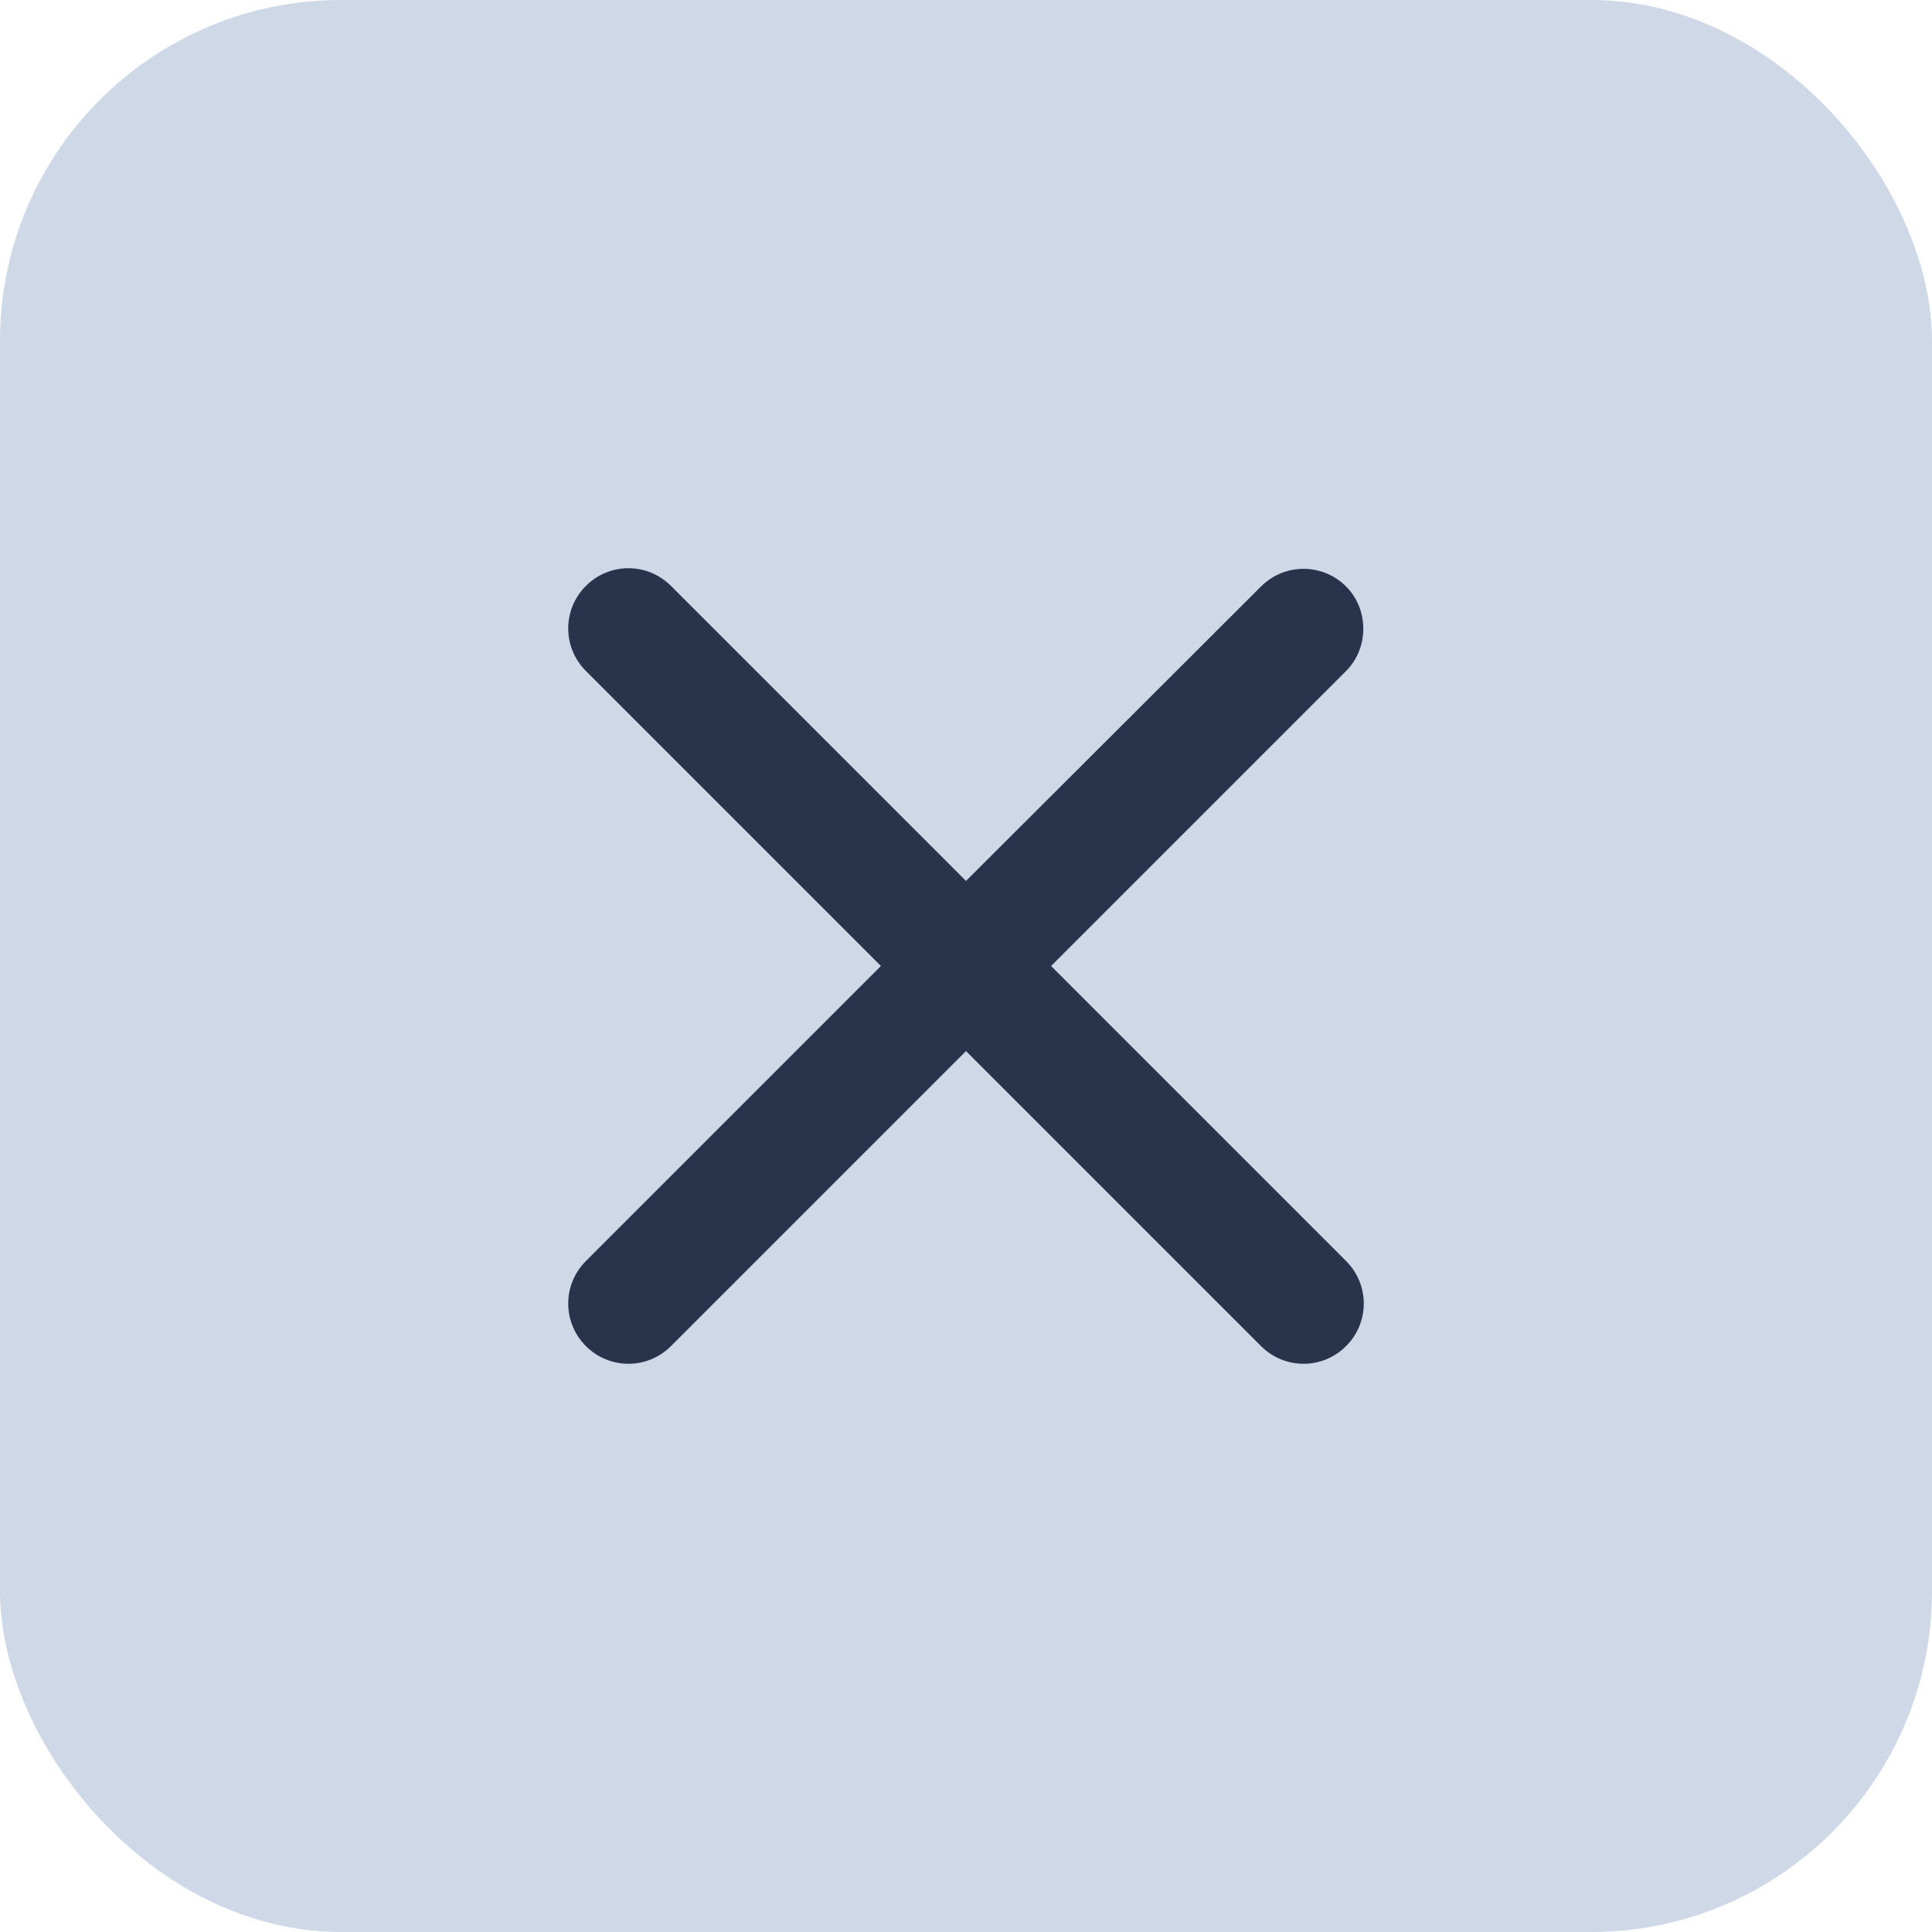
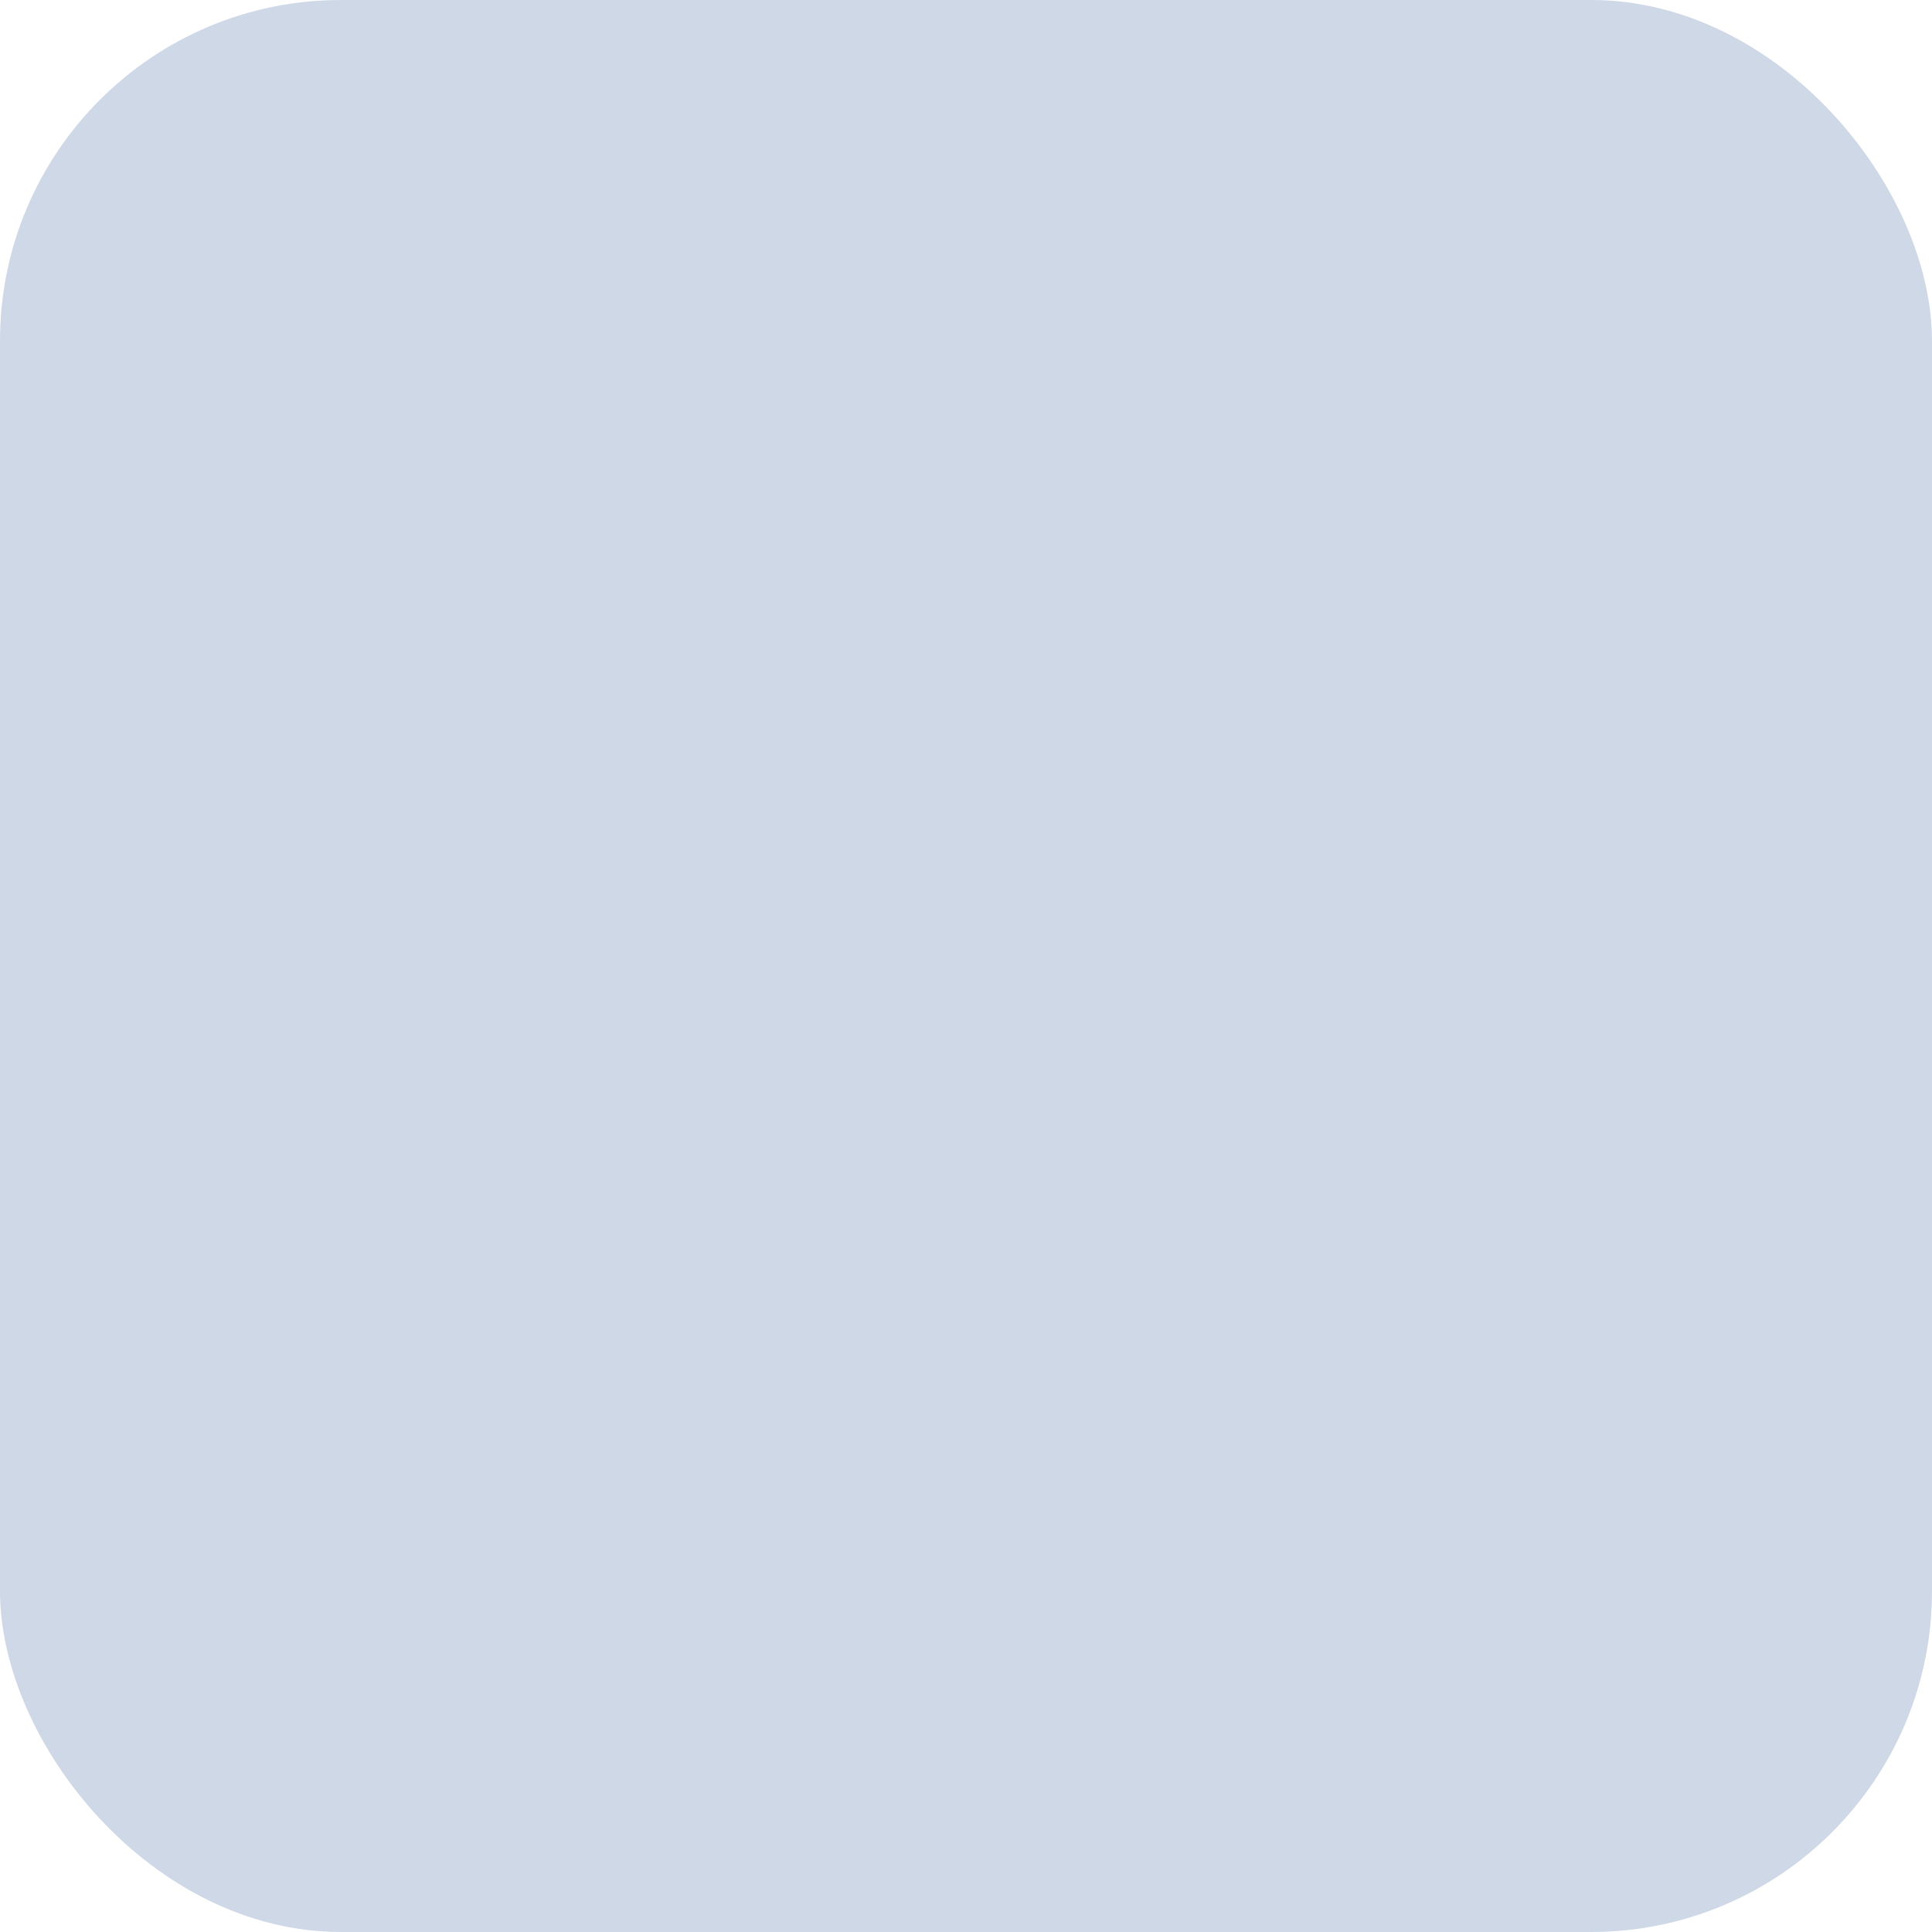
<svg xmlns="http://www.w3.org/2000/svg" width="34" height="34" viewBox="0 0 34 34" fill="none">
  <rect width="34" height="34" rx="6" fill="#CED8E7" />
-   <path d="M23.689 10.321C23.275 9.907 22.606 9.907 22.192 10.321L17 15.503L11.808 10.311C11.394 9.896 10.725 9.896 10.311 10.311C9.896 10.725 9.896 11.394 10.311 11.808L15.503 17L10.311 22.192C9.896 22.606 9.896 23.275 10.311 23.689C10.725 24.104 11.394 24.104 11.808 23.689L17 18.497L22.192 23.689C22.606 24.104 23.275 24.104 23.689 23.689C24.104 23.275 24.104 22.606 23.689 22.192L18.497 17L23.689 11.808C24.093 11.404 24.093 10.725 23.689 10.321Z" fill="#29344C" />
</svg>